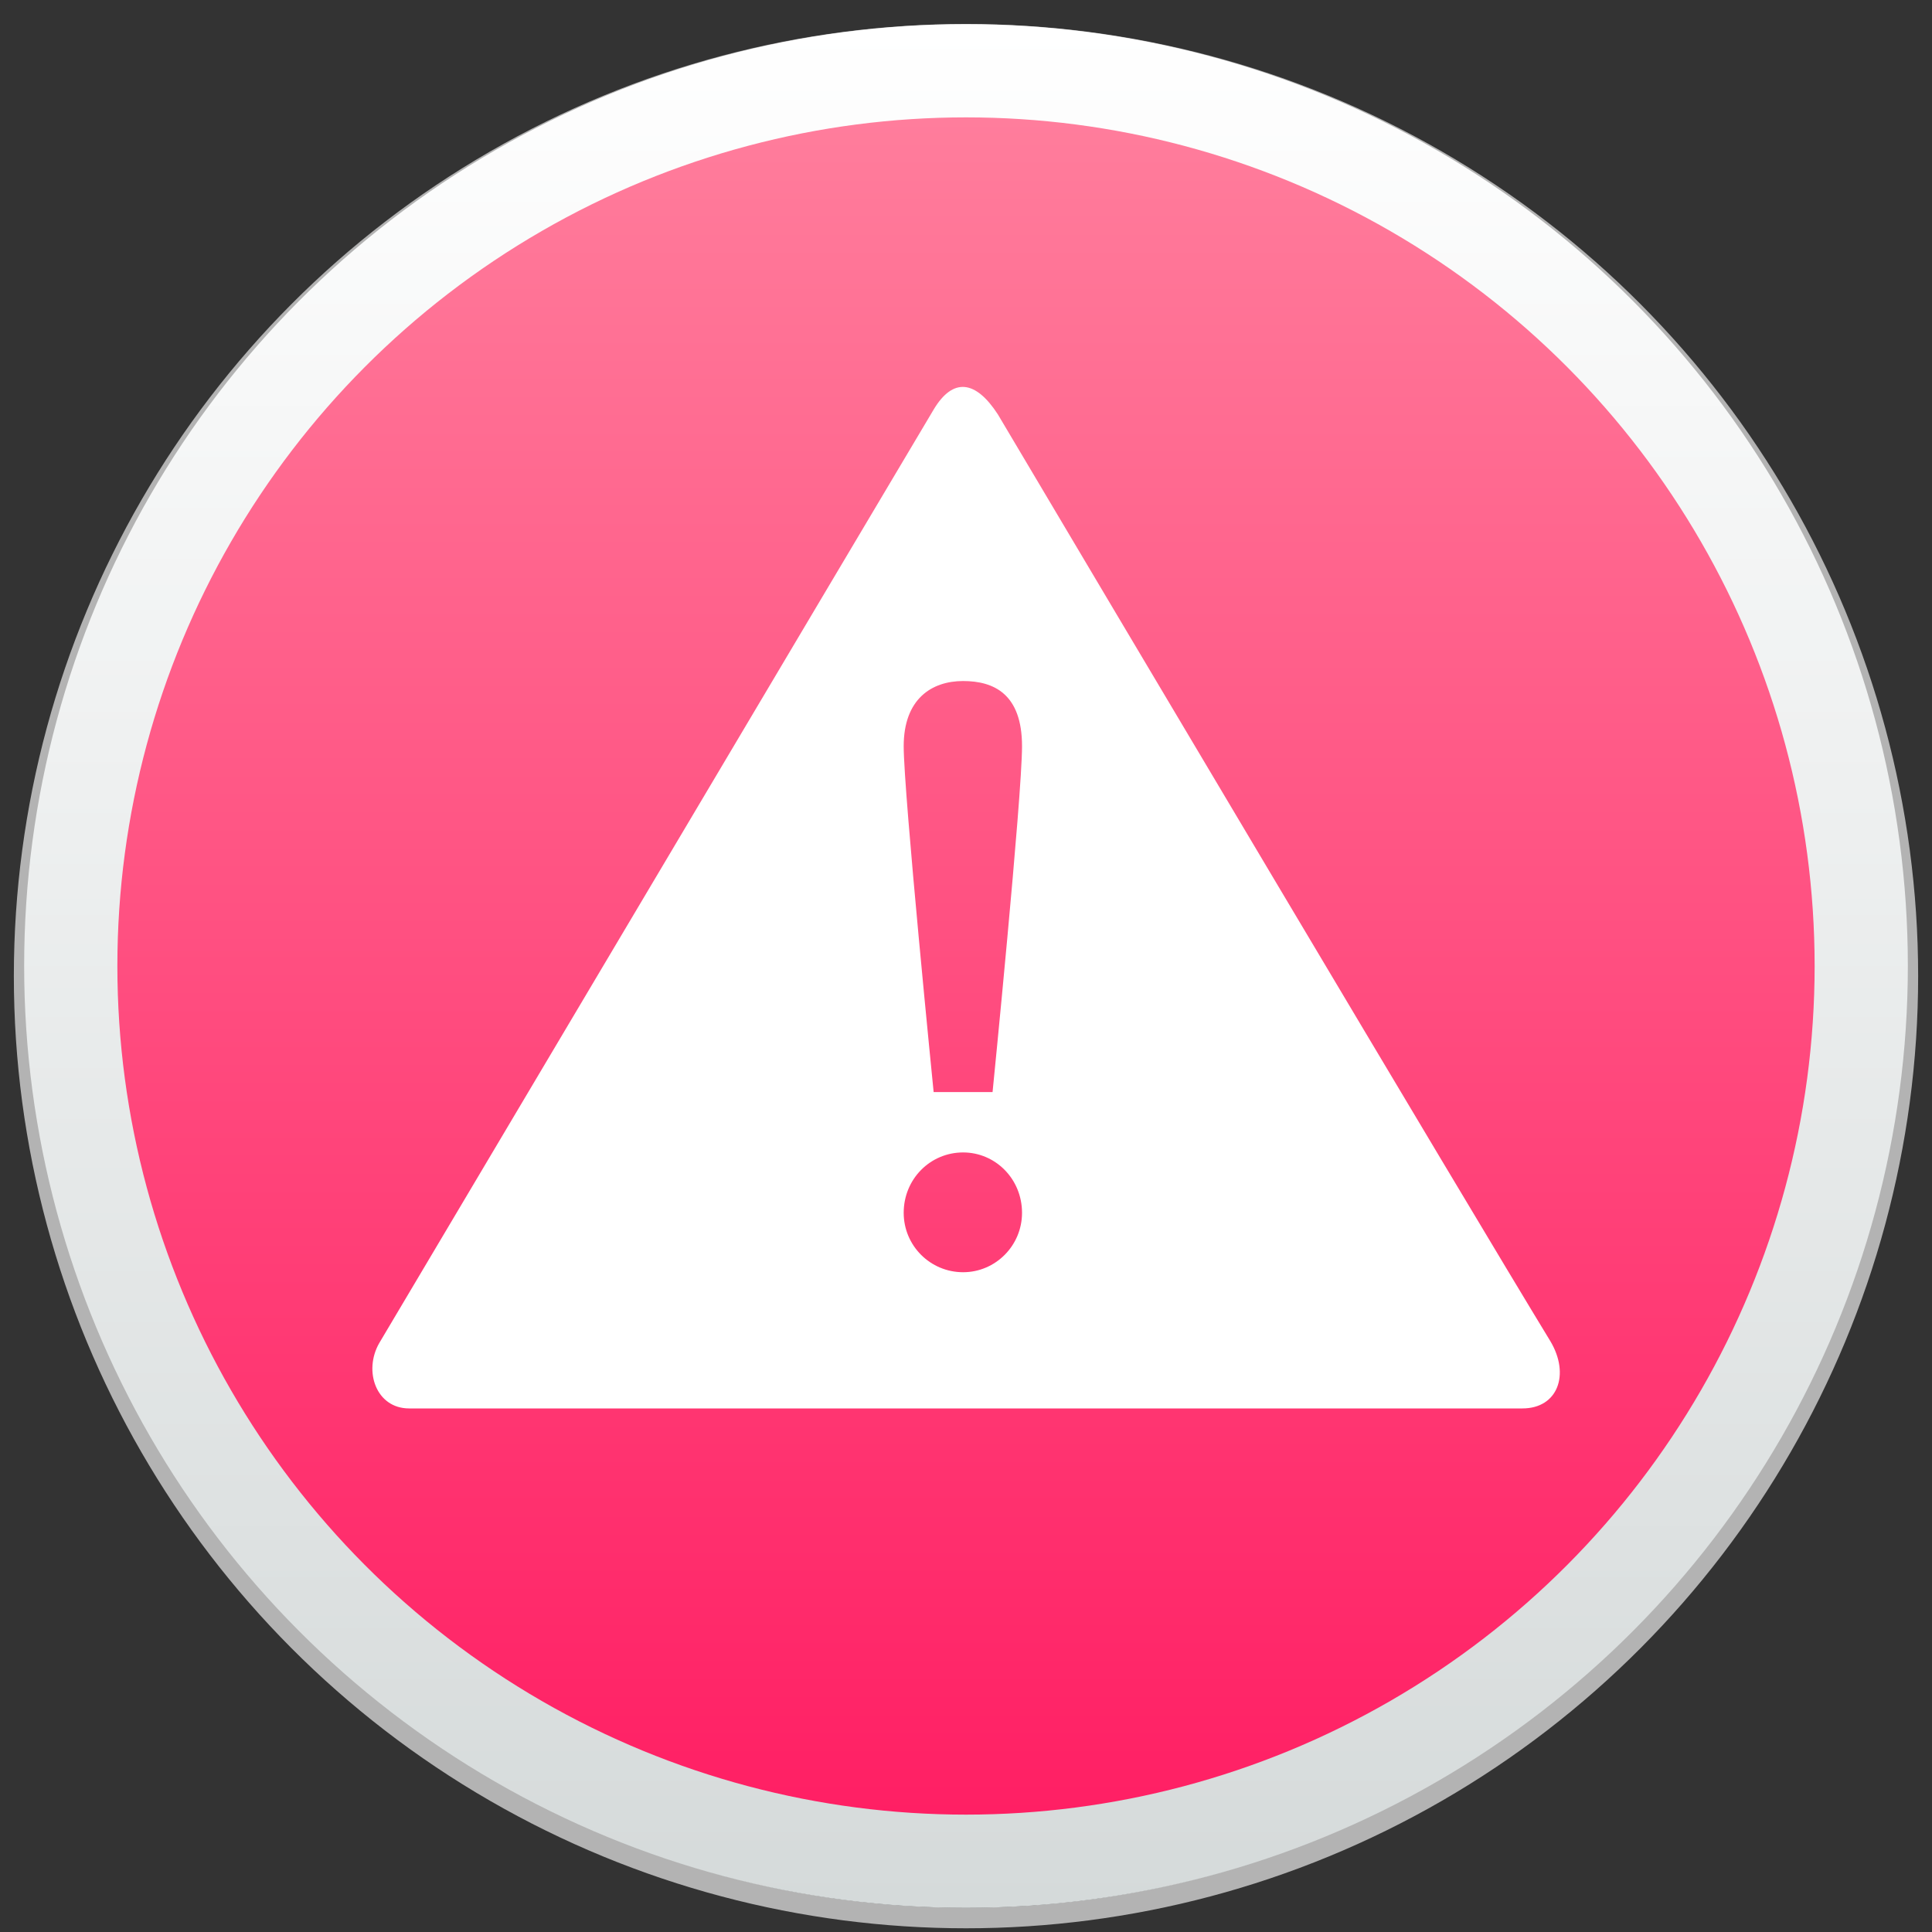
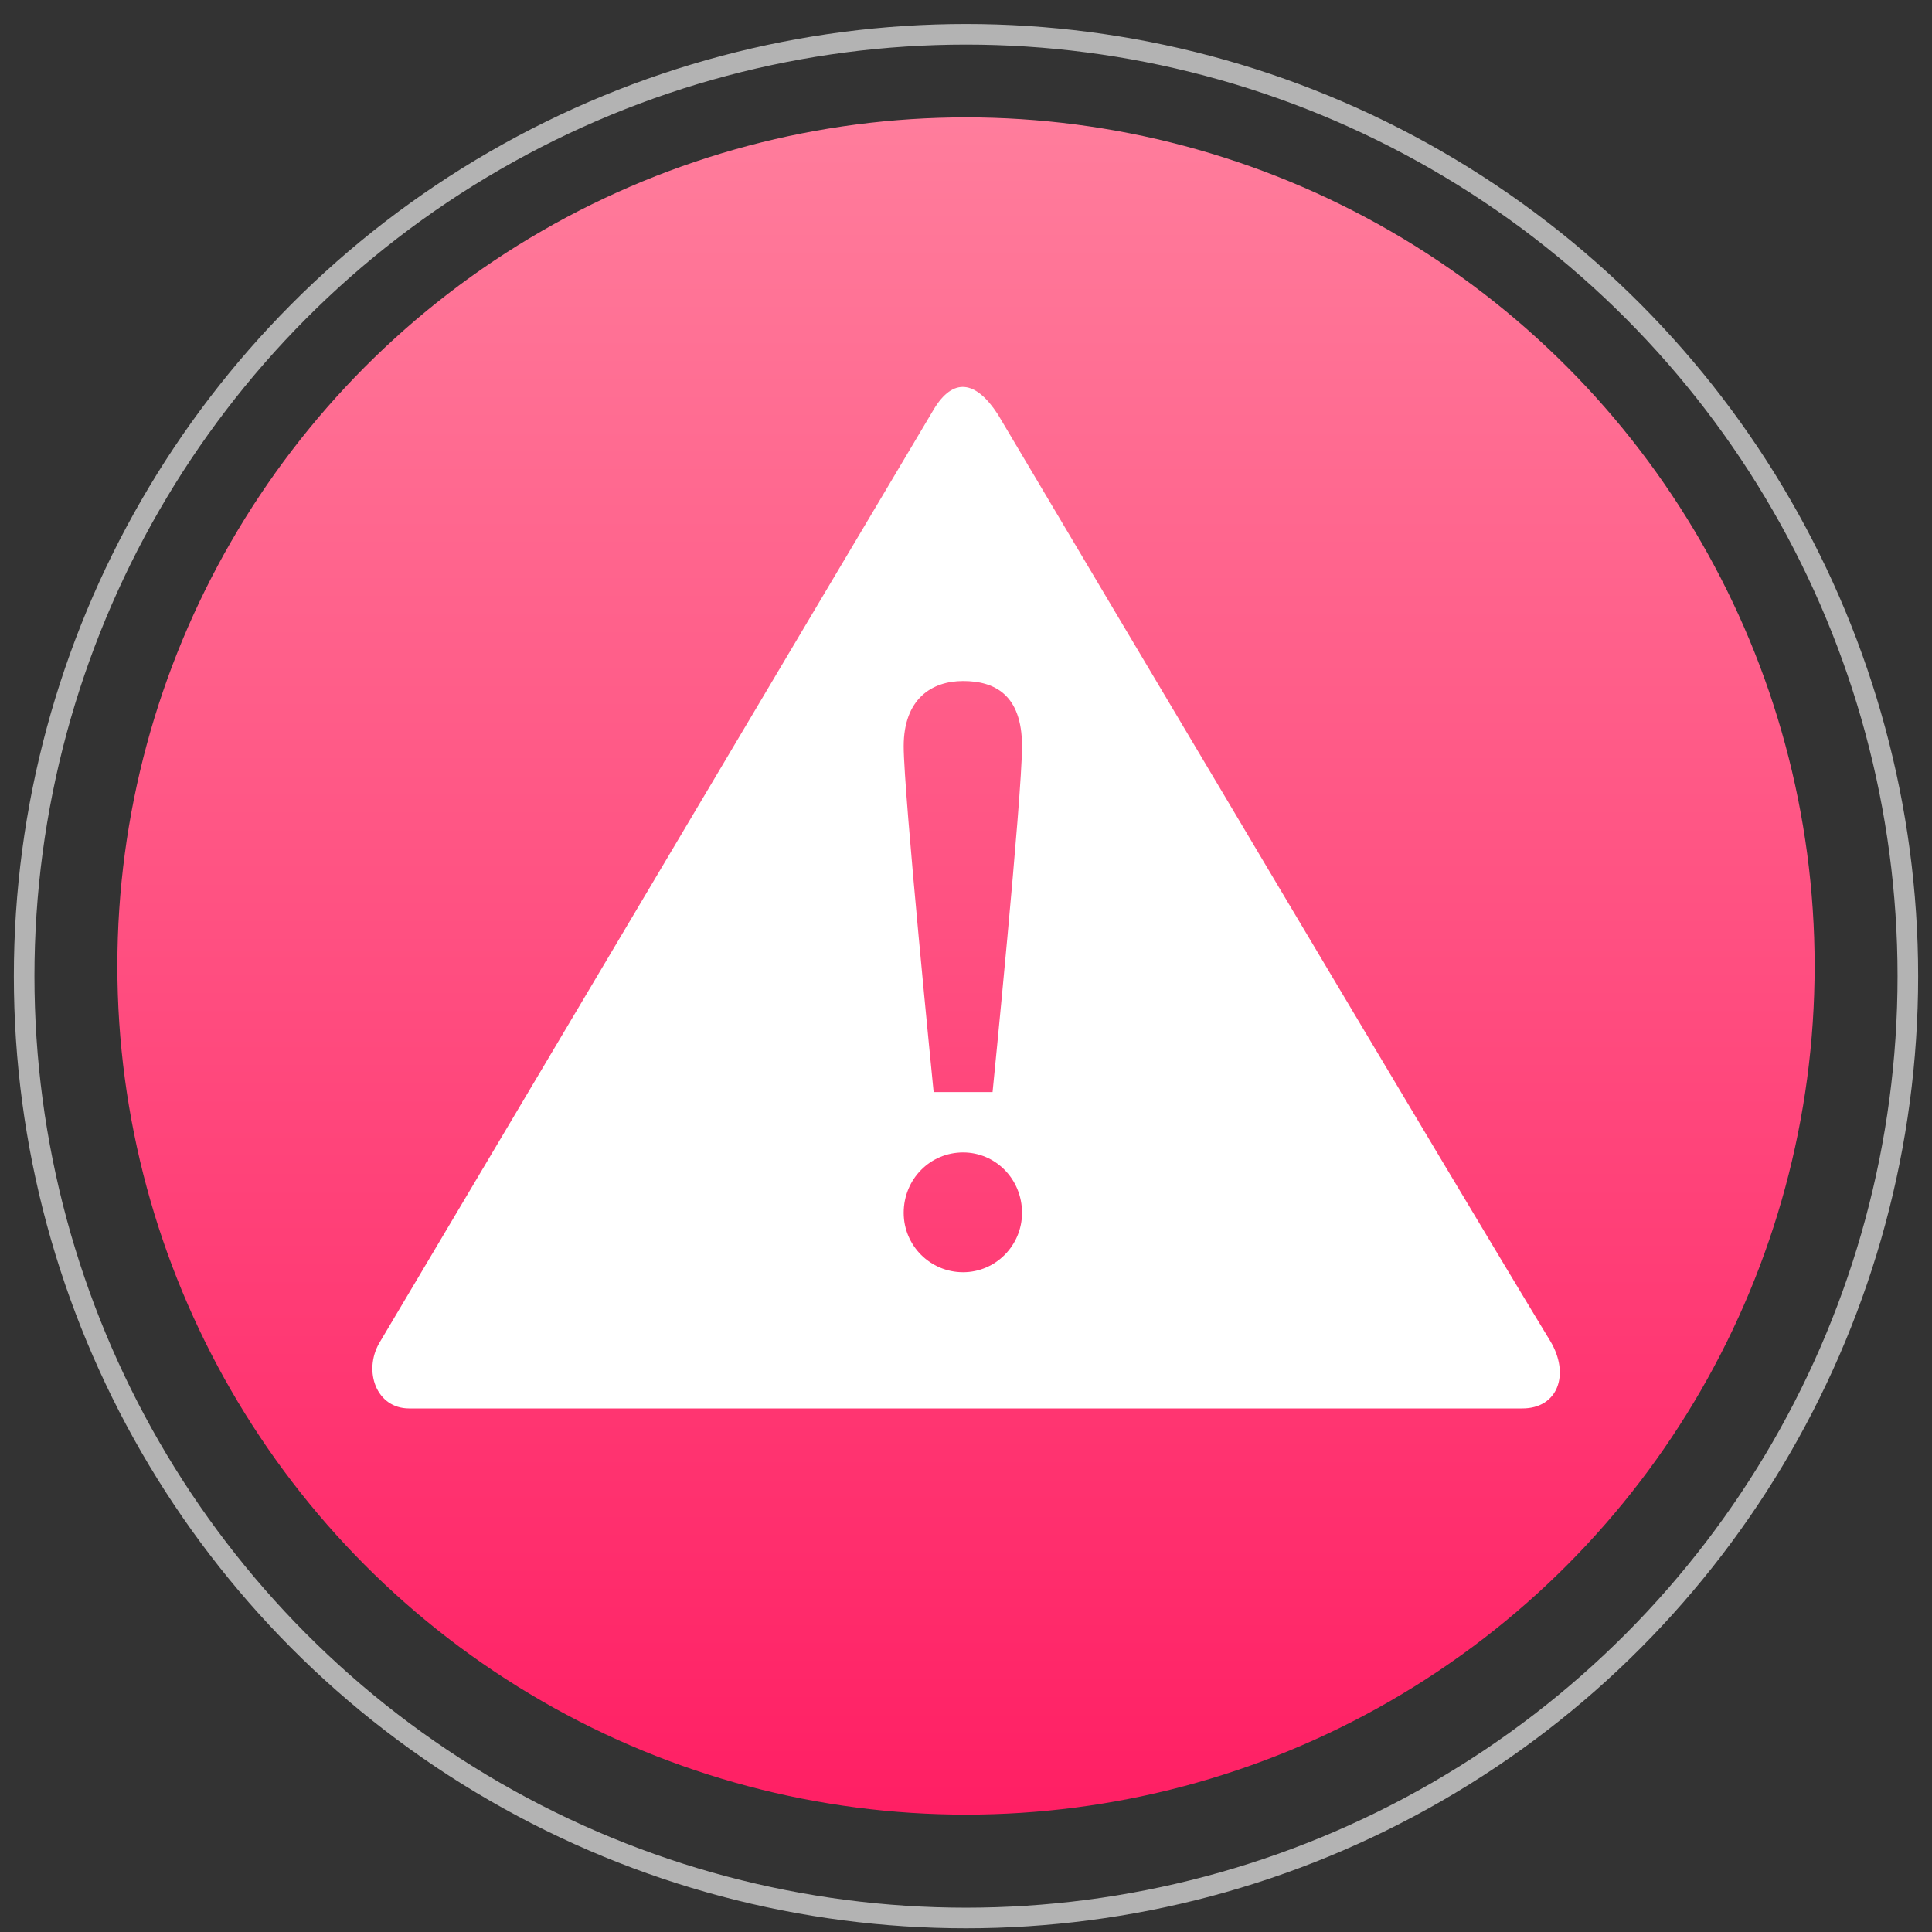
<svg xmlns="http://www.w3.org/2000/svg" version="1.1" id="レイヤー_1" x="0px" y="0px" viewBox="0 0 400 400" style="enable-background:new 0 0 400 400;" xml:space="preserve">
  <rect x="0" y="0" width="400" height="400" fill="#333333" stroke="none" />
  <style type="text/css">
	.st0{fill:none;stroke:#B3B3B3;stroke-width:4.264;stroke-miterlimit:10;}
	.st1{fill:url(#SVGID_1_);}
	.st2{fill:url(#SVGID_2_);}
	.st3{fill-rule:evenodd;clip-rule:evenodd;fill:#FFFFFF;}
</style>
  <g>
    <g>
      <circle class="st0" cx="200" cy="202.1" r="195" />
      <linearGradient id="SVGID_1_" gradientUnits="userSpaceOnUse" x1="200" y1="7" x2="200" y2="397" gradientTransform="matrix(1 0 0 -1 0 402)">
        <stop offset="0" style="stop-color:#D5DADA" />
        <stop offset="1" style="stop-color:#FFFFFF" />
      </linearGradient>
-       <circle class="st1" cx="200" cy="200" r="195" />
    </g>
    <linearGradient id="SVGID_2_" gradientUnits="userSpaceOnUse" x1="200" y1="26.3" x2="200" y2="377.7" gradientTransform="matrix(1 0 0 -1 0 402)">
      <stop offset="0" style="stop-color:#FF1F64" />
      <stop offset="1" style="stop-color:#FF7D9C" />
    </linearGradient>
    <circle class="st2" cx="200" cy="200" r="175.7" />
  </g>
  <path class="st3" d="M315.2,291.6c-37.8,0-188.7,0-230.5,0c-6.8,0-9.5-7.7-6.2-13.5c21.7-36.5,95.1-160.2,114.8-193.3  c4-6.7,8.7-6.1,13.3,1c20,33.7,96.6,162.7,114.4,191.9C325.1,284.6,322.5,291.6,315.2,291.6L315.2,291.6z M199.4,141  c-6.5,0-12.3,3.7-12.3,13.5c0,9.7,6.2,71.6,6.2,71.6h12.2c0,0,6.1-61.1,6.1-71.6C211.6,143.7,205.8,141,199.4,141L199.4,141z   M199.4,238.6c-6.8,0-12.3,5.5-12.3,12.5c0,6.8,5.5,12.3,12.3,12.3c6.7,0,12.2-5.5,12.2-12.3C211.6,244.1,206.1,238.6,199.4,238.6  L199.4,238.6z" />
</svg>